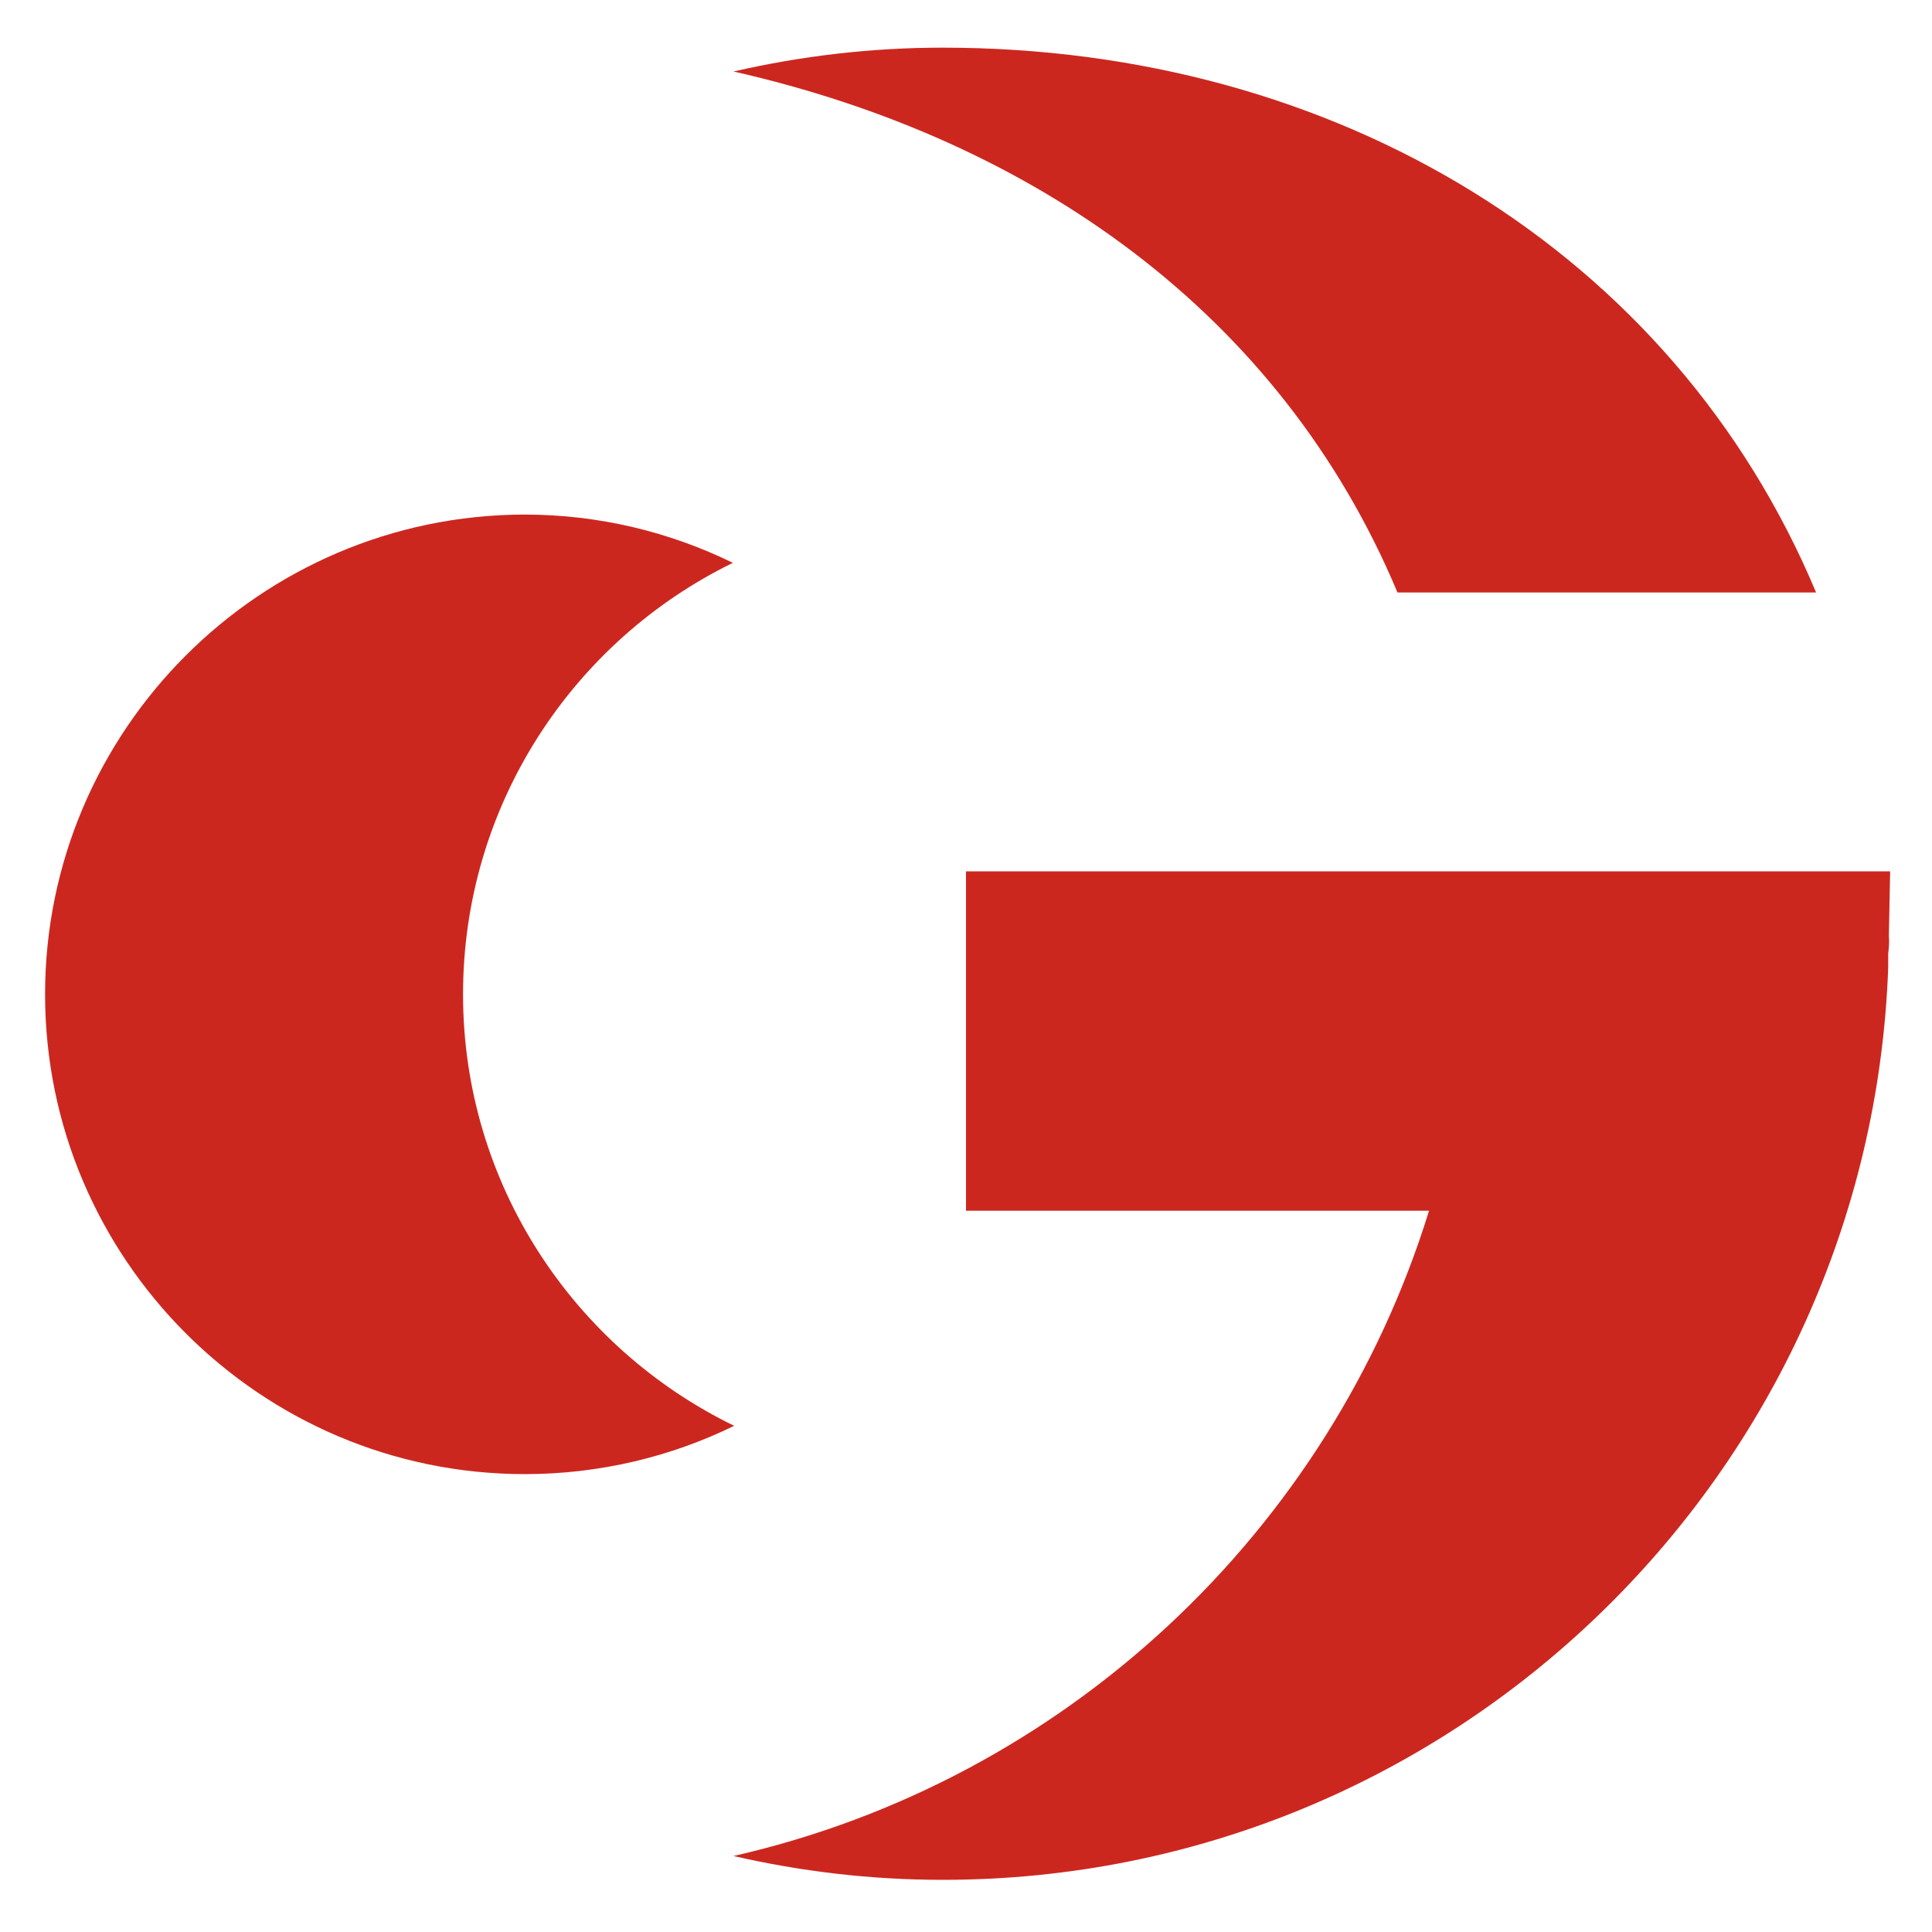
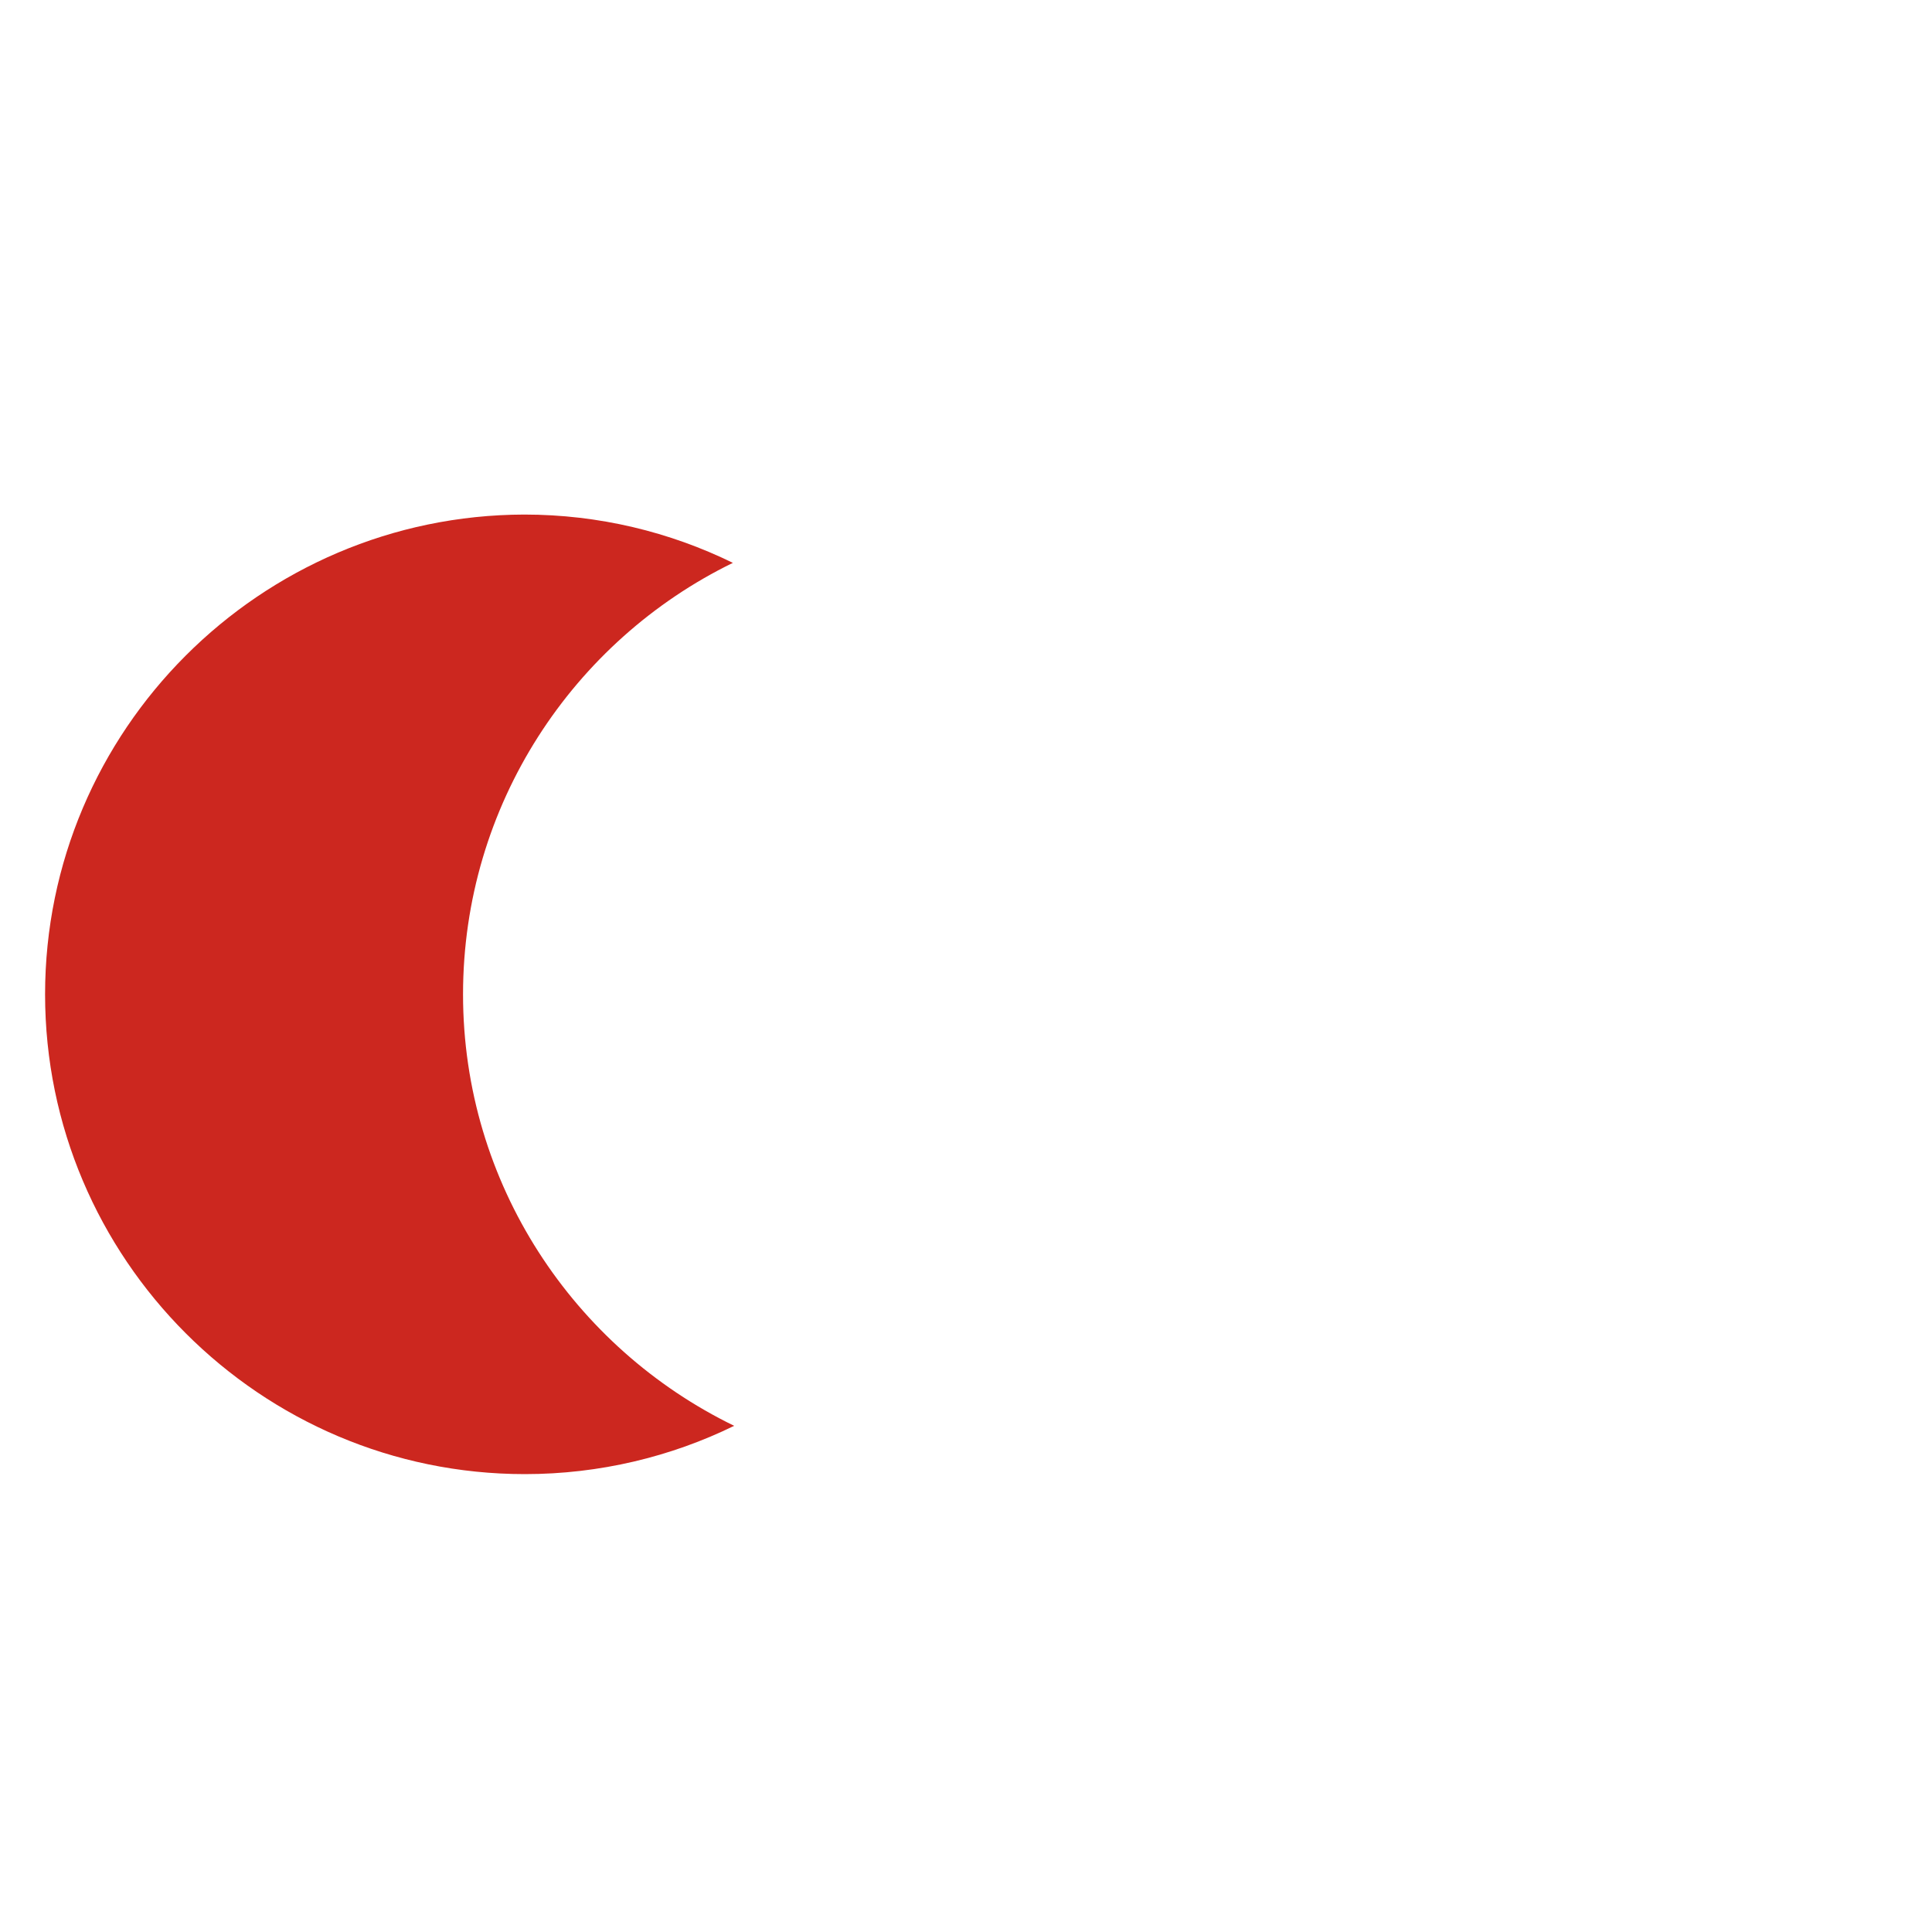
<svg xmlns="http://www.w3.org/2000/svg" version="1.1" id="レイヤー_1" x="0px" y="0px" viewBox="0 0 300 300" style="enable-background:new 0 0 300 300;" xml:space="preserve">
  <style type="text/css">
	.st0{fill:#CC271F;}
</style>
  <g>
    <path class="st0" d="M71.9,154.4c0-29.4,17.1-54.9,41.9-67c-9.8-4.8-20.8-7.5-32.4-7.5C40.4,80,7,113.4,7,154.4   s33.4,74.5,74.5,74.5c11.6,0,22.7-2.7,32.5-7.5C89.1,209.3,71.9,183.8,71.9,154.4z" />
-     <path class="st0" d="M282,92c-22.2-53-74.6-84.6-135.6-84.6c-11.2,0-22,1.3-32.5,3.7C160.6,21.7,198.9,48.8,217,92H282z" />
-     <path class="st0" d="M293.3,145.4l0.2-10.1H150V188h71.9c-15.4,49.9-56.6,88.5-108,100.2c10.5,2.4,21.3,3.7,32.5,3.7   c79.3,0,144-63.1,146.8-141.7l0-0.1l0-2C293.3,147.2,293.4,146.3,293.3,145.4L293.3,145.4z" />
  </g>
</svg>